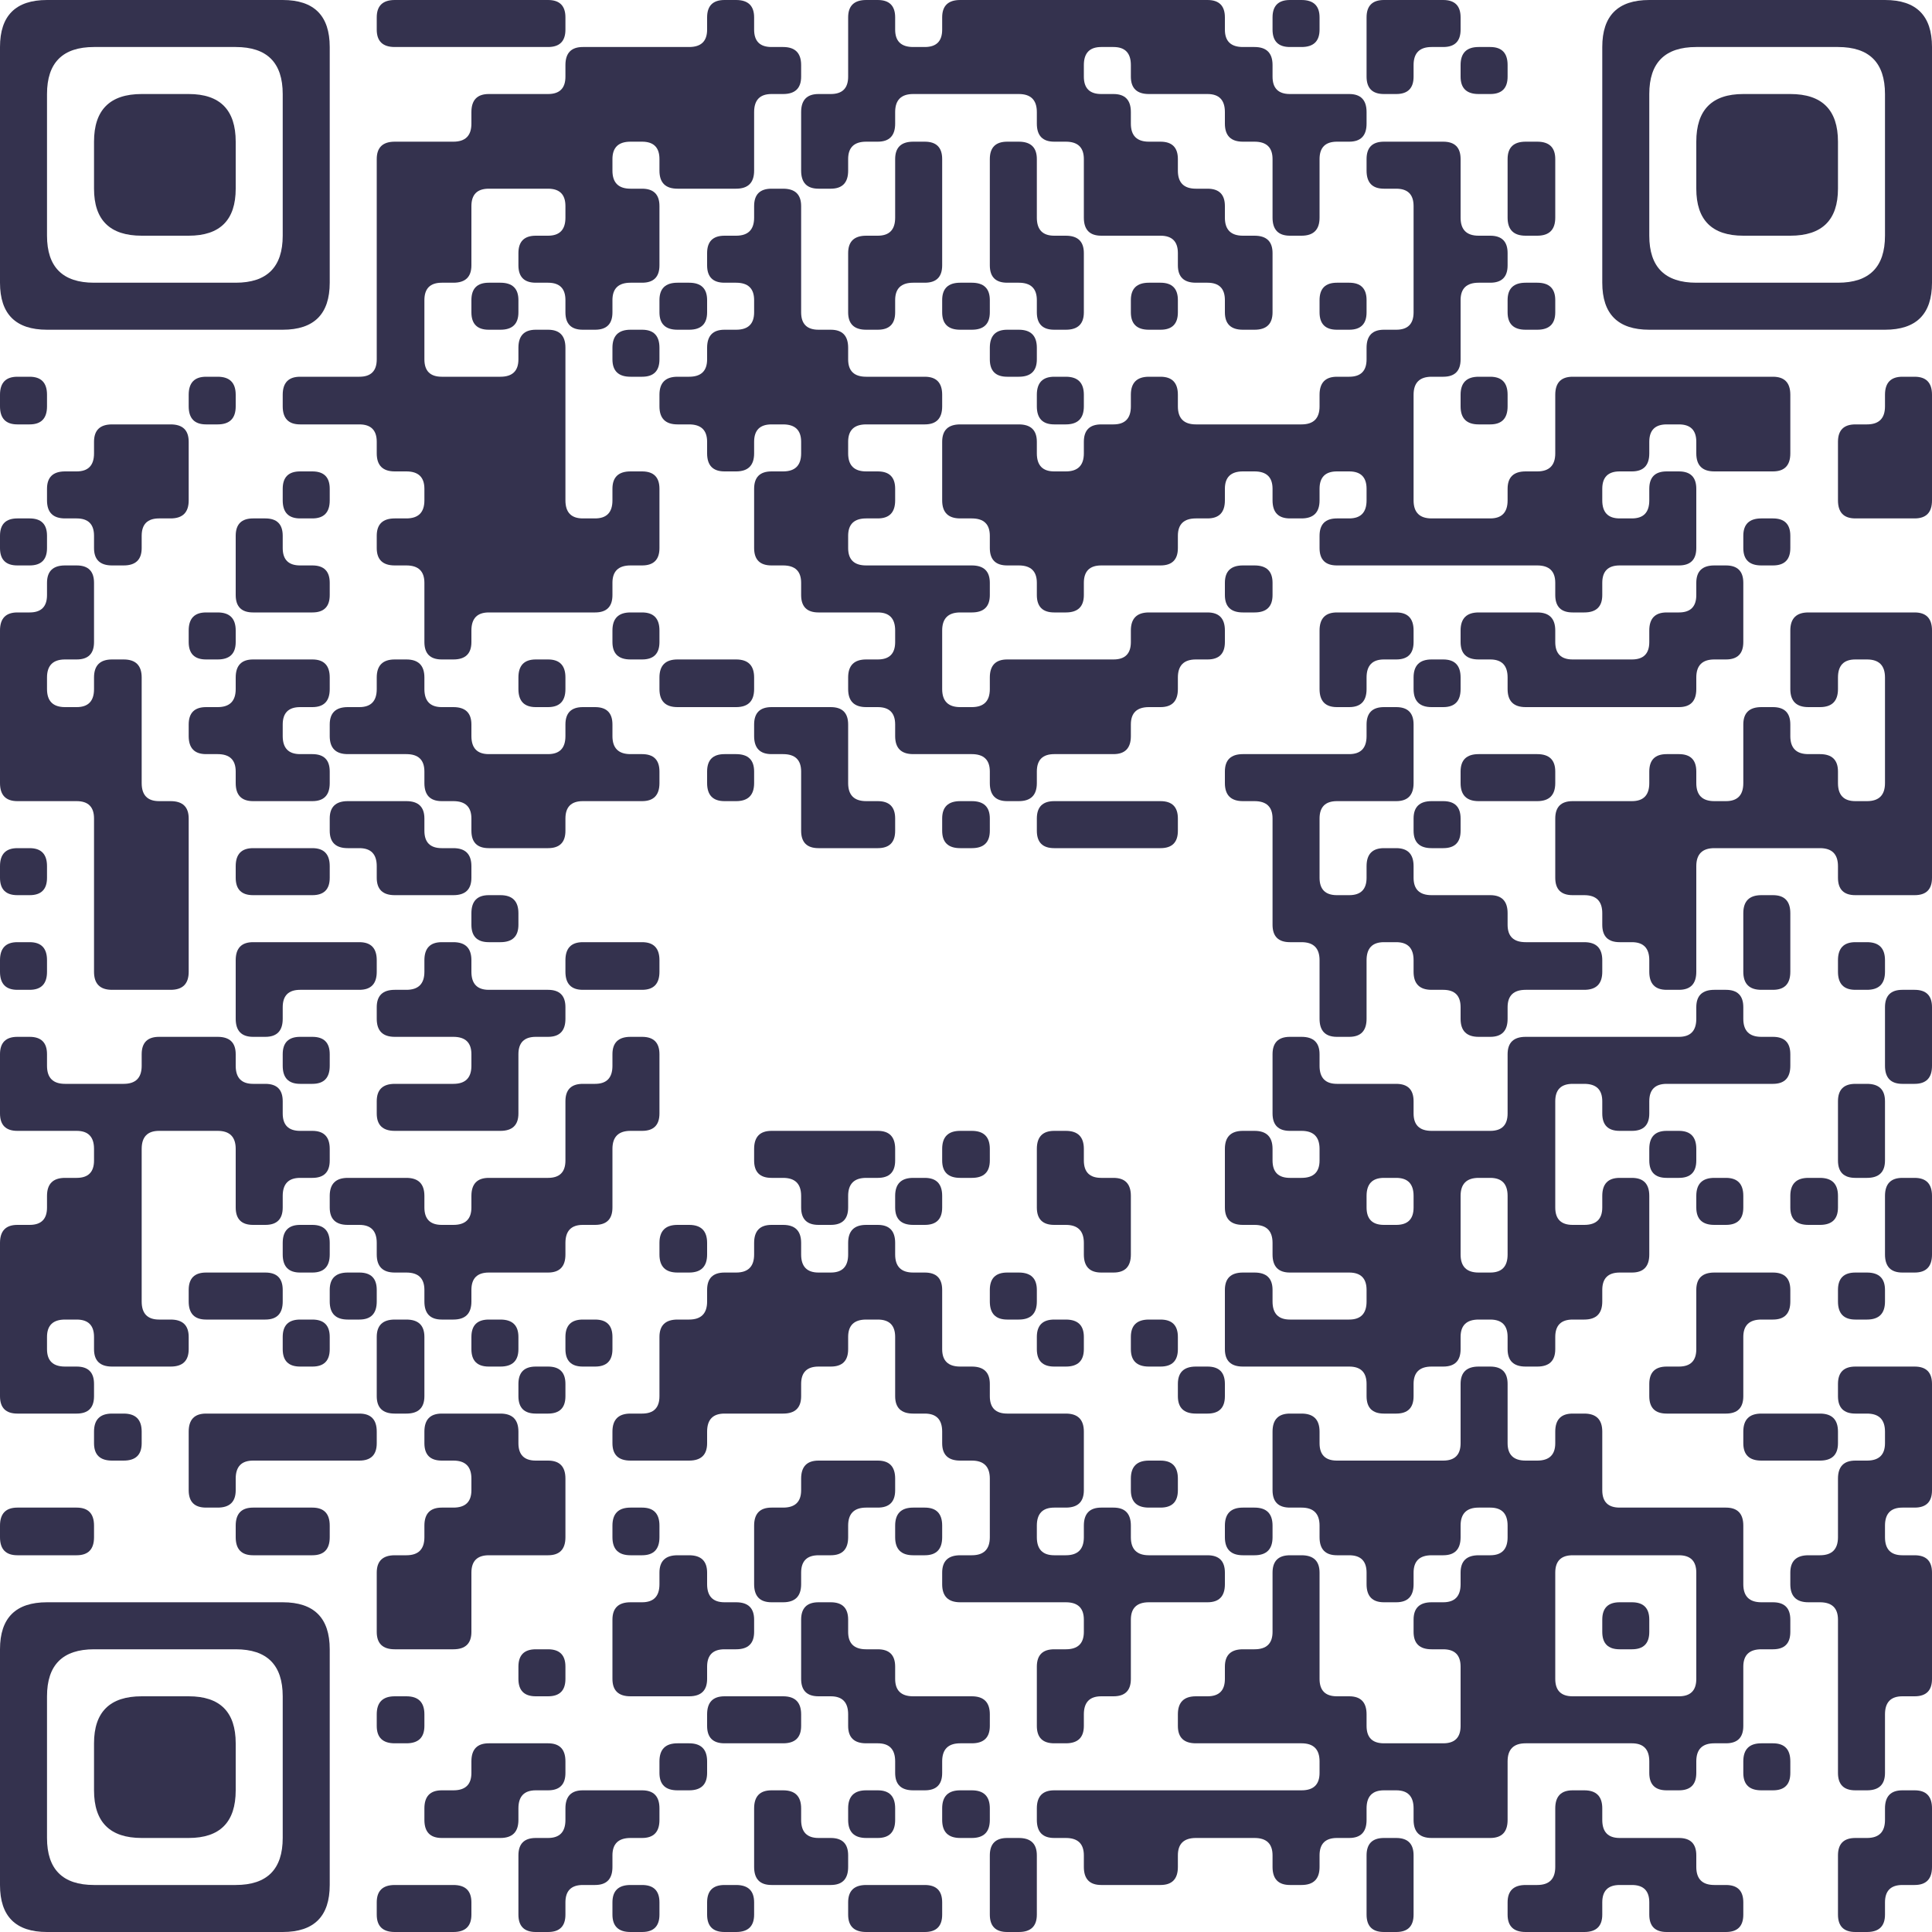
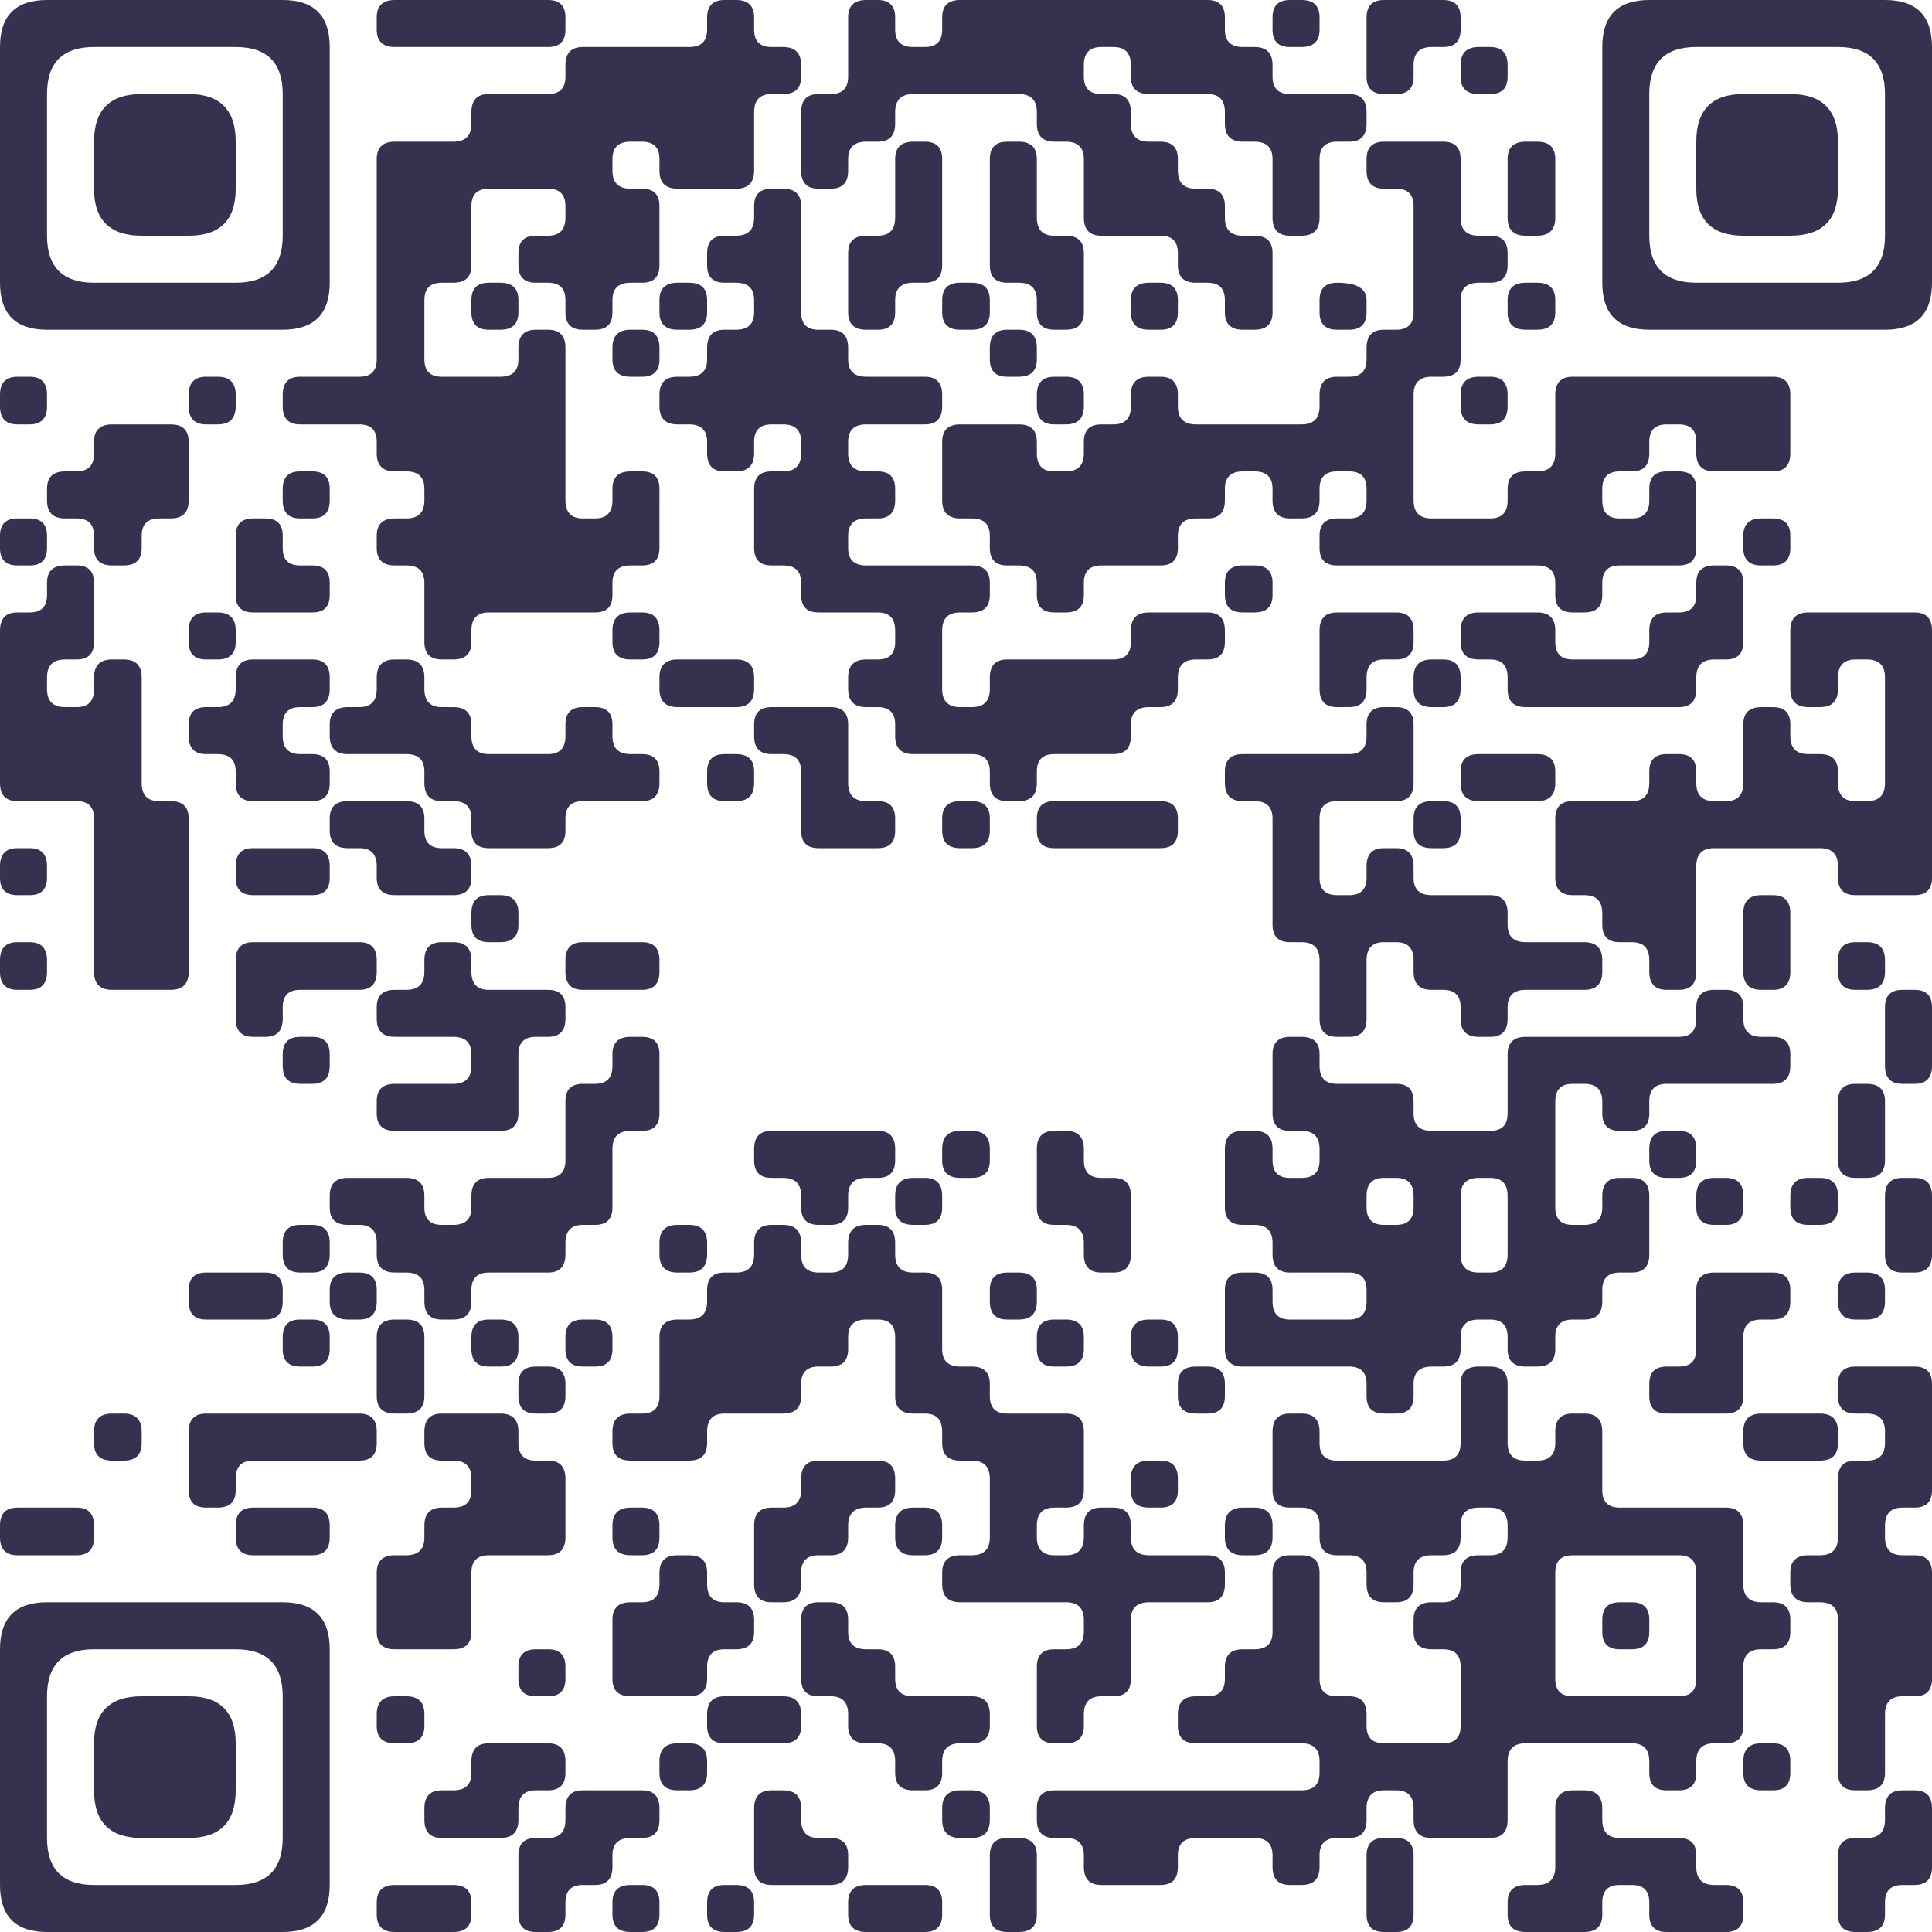
<svg xmlns="http://www.w3.org/2000/svg" viewBox="0 0 300 300" width="300" height="300" fill="#34324E">
  <path d="M7.3 0 L43.9 0 Q51.2 0 51.2 7.3L51.2 43.9 Q51.2 51.2 43.9 51.2L7.3 51.2 Q0 51.2 0 43.9L0 7.3 L0 7.3 Q0 0 7.3 0ZM7.3 14.6 L7.3 36.6 Q7.3 43.9 14.6 43.9L36.6 43.9 Q43.9 43.9 43.9 36.6L43.9 14.6 Q43.9 7.3 36.6 7.3L14.6 7.3 L14.6 7.3 Q7.3 7.3 7.3 14.6Z" />
  <path d="M61.3 0 L85.1 0 Q87.8 0 87.8 2.7L87.8 4.6 Q87.8 7.3 85.1 7.3L61.3 7.3 Q58.5 7.3 58.5 4.6L58.5 2.7 Q58.5 0 61.3 0Z" />
  <path d="M112.5 0 L114.3 0 Q117.1 0 117.1 2.7L117.1 4.6 Q117.1 7.3 119.8 7.3L121.6 7.3 Q124.4 7.3 124.4 10.1L124.4 11.9 Q124.4 14.6 121.6 14.6L119.8 14.6 Q117.1 14.6 117.1 17.4L117.1 26.5 Q117.1 29.3 114.3 29.3L105.2 29.3 Q102.4 29.3 102.4 26.5L102.4 24.7 Q102.4 22 99.7 22L97.9 22 Q95.1 22 95.1 24.7L95.1 26.5 Q95.1 29.3 97.9 29.3L99.7 29.3 Q102.4 29.3 102.4 32L102.4 41.2 Q102.4 43.9 99.7 43.9L97.9 43.9 Q95.1 43.9 95.1 46.6L95.1 48.5 Q95.1 51.2 92.4 51.2L90.5 51.2 Q87.8 51.2 87.8 48.5L87.8 46.6 Q87.8 43.9 85.1 43.9L83.2 43.9 Q80.5 43.9 80.5 41.2L80.5 39.3 Q80.5 36.6 83.2 36.6L85.1 36.6 Q87.8 36.6 87.8 33.8L87.8 32 Q87.8 29.3 85.1 29.3L75.9 29.3 Q73.2 29.3 73.2 32L73.2 41.2 Q73.2 43.9 70.4 43.9L68.6 43.9 Q65.9 43.9 65.9 46.6L65.9 55.8 Q65.9 58.5 68.6 58.5L77.7 58.5 Q80.5 58.5 80.5 55.8L80.5 54 Q80.5 51.2 83.2 51.2L85.1 51.2 Q87.8 51.2 87.8 54L87.8 77.7 Q87.8 80.5 90.5 80.5L92.4 80.5 Q95.1 80.5 95.1 77.7L95.1 75.9 Q95.1 73.2 97.9 73.2L99.7 73.2 Q102.4 73.2 102.4 75.9L102.4 85.1 Q102.4 87.8 99.7 87.8L97.9 87.8 Q95.1 87.8 95.1 90.5L95.1 92.4 Q95.1 95.1 92.4 95.1L75.9 95.1 Q73.2 95.1 73.2 97.9L73.2 99.7 Q73.2 102.4 70.4 102.4L68.6 102.4 Q65.9 102.4 65.9 99.7L65.9 90.5 Q65.9 87.8 63.1 87.8L61.3 87.8 Q58.5 87.8 58.5 85.1L58.5 83.2 Q58.5 80.5 61.3 80.5L63.1 80.5 Q65.9 80.5 65.9 77.7L65.9 75.9 Q65.9 73.2 63.1 73.2L61.3 73.2 Q58.5 73.2 58.5 70.4L58.5 68.6 Q58.5 65.9 55.8 65.9L46.6 65.9 Q43.9 65.9 43.9 63.1L43.9 61.3 Q43.9 58.5 46.6 58.5L55.8 58.5 Q58.5 58.5 58.5 55.8L58.5 24.7 Q58.5 22 61.3 22L70.4 22 Q73.2 22 73.2 19.2L73.2 17.4 Q73.2 14.6 75.9 14.6L85.1 14.6 Q87.8 14.6 87.8 11.9L87.8 10.1 Q87.8 7.3 90.5 7.3L107 7.3 Q109.8 7.3 109.8 4.6L109.8 2.7 Q109.8 0 112.5 0Z" />
  <path d="M134.5 0 L136.3 0 Q139 0 139 2.7L139 4.6 Q139 7.3 141.8 7.3L143.6 7.3 Q146.3 7.3 146.3 4.6L146.3 2.7 Q146.3 0 149.1 0L187.5 0 Q190.2 0 190.2 2.7L190.2 4.6 Q190.2 7.3 193 7.3L194.8 7.3 Q197.6 7.3 197.6 10.1L197.6 11.9 Q197.6 14.6 200.3 14.6L209.5 14.6 Q212.2 14.6 212.2 17.4L212.2 19.2 Q212.2 22 209.5 22L207.6 22 Q204.9 22 204.9 24.7L204.9 33.8 Q204.9 36.6 202.1 36.6L200.3 36.6 Q197.6 36.6 197.6 33.8L197.6 24.7 Q197.6 22 194.8 22L193 22 Q190.2 22 190.2 19.2L190.2 17.4 Q190.2 14.6 187.5 14.6L178.4 14.6 Q175.6 14.6 175.6 11.9L175.6 10.1 Q175.6 7.3 172.9 7.3L171 7.3 Q168.3 7.3 168.3 10.1L168.3 11.9 Q168.3 14.6 171 14.6L172.9 14.6 Q175.6 14.6 175.6 17.4L175.6 19.2 Q175.6 22 178.4 22L180.2 22 Q182.9 22 182.9 24.7L182.9 26.5 Q182.9 29.3 185.7 29.3L187.5 29.3 Q190.2 29.3 190.2 32L190.2 33.8 Q190.2 36.6 193 36.6L194.8 36.6 Q197.6 36.6 197.6 39.3L197.6 48.5 Q197.6 51.2 194.8 51.2L193 51.2 Q190.2 51.2 190.2 48.5L190.2 46.6 Q190.2 43.9 187.5 43.9L185.7 43.9 Q182.9 43.9 182.9 41.2L182.9 39.3 Q182.9 36.6 180.2 36.6L171 36.6 Q168.3 36.6 168.3 33.8L168.3 24.7 Q168.3 22 165.5 22L163.7 22 Q161 22 161 19.2L161 17.4 Q161 14.6 158.2 14.6L141.8 14.6 Q139 14.6 139 17.4L139 19.2 Q139 22 136.3 22L134.5 22 Q131.7 22 131.7 24.7L131.7 26.5 Q131.7 29.3 129 29.3L127.1 29.3 Q124.4 29.3 124.4 26.5L124.4 17.4 Q124.4 14.6 127.1 14.6L129 14.6 Q131.7 14.6 131.7 11.9L131.7 7.3 L131.7 2.7 Q131.7 0 134.5 0Z" />
  <path d="M200.3 0 L202.1 0 Q204.9 0 204.9 2.7L204.9 4.6 Q204.9 7.3 202.1 7.3L200.3 7.3 Q197.6 7.3 197.6 4.6L197.6 2.7 Q197.6 0 200.3 0Z" />
  <path d="M214.9 0 L224.1 0 Q226.8 0 226.8 2.7L226.8 4.6 Q226.8 7.3 224.1 7.3L222.3 7.3 Q219.5 7.3 219.5 10.1L219.5 11.9 Q219.5 14.6 216.8 14.6L214.9 14.6 Q212.2 14.6 212.2 11.9L212.2 7.3 L212.2 2.7 Q212.2 0 214.9 0Z" />
  <path d="M256.1 0 L292.7 0 Q300 0 300 7.3L300 43.9 Q300 51.2 292.7 51.2L256.1 51.2 Q248.8 51.2 248.8 43.9L248.8 7.3 L248.8 7.3 Q248.8 0 256.1 0ZM256.1 14.6 L256.1 36.6 Q256.1 43.9 263.4 43.9L285.4 43.9 Q292.7 43.9 292.7 36.6L292.7 14.6 Q292.7 7.3 285.4 7.3L263.4 7.3 L263.4 7.3 Q256.1 7.3 256.1 14.6Z" />
  <path d="M229.6 7.3 L231.4 7.3 Q234.1 7.3 234.1 10.1L234.1 11.9 Q234.1 14.6 231.4 14.6L229.6 14.6 Q226.8 14.6 226.8 11.9L226.8 10.1 Q226.8 7.3 229.6 7.3Z" />
  <path d="M22 14.6 L29.3 14.6 Q36.6 14.6 36.6 22L36.6 29.3 Q36.6 36.6 29.3 36.6L22 36.6 Q14.6 36.6 14.6 29.3L14.6 22 L14.6 22 Q14.6 14.6 22 14.6Z" />
  <path d="M270.7 14.6 L278 14.6 Q285.4 14.6 285.4 22L285.4 29.3 Q285.4 36.6 278 36.6L270.7 36.6 Q263.4 36.6 263.4 29.3L263.4 22 L263.4 22 Q263.4 14.6 270.7 14.6Z" />
  <path d="M141.8 22 L143.6 22 Q146.3 22 146.3 24.7L146.3 41.2 Q146.3 43.9 143.6 43.9L141.8 43.9 Q139 43.9 139 46.6L139 48.5 Q139 51.2 136.3 51.2L134.5 51.2 Q131.7 51.2 131.7 48.5L131.7 39.3 Q131.7 36.6 134.5 36.6L136.3 36.6 Q139 36.6 139 33.8L139 29.3 L139 24.7 Q139 22 141.8 22Z" />
  <path d="M156.4 22 L158.2 22 Q161 22 161 24.7L161 33.8 Q161 36.6 163.7 36.6L165.5 36.6 Q168.3 36.6 168.3 39.3L168.3 48.5 Q168.3 51.2 165.5 51.2L163.7 51.2 Q161 51.2 161 48.5L161 46.6 Q161 43.9 158.2 43.9L156.4 43.9 Q153.7 43.9 153.7 41.2L153.7 29.3 L153.7 24.7 Q153.7 22 156.4 22Z" />
  <path d="M214.9 22 L224.1 22 Q226.8 22 226.8 24.7L226.8 33.8 Q226.8 36.6 229.6 36.6L231.4 36.6 Q234.1 36.6 234.1 39.3L234.1 41.2 Q234.1 43.9 231.4 43.9L229.6 43.9 Q226.8 43.9 226.8 46.6L226.8 55.8 Q226.8 58.5 224.1 58.5L222.3 58.5 Q219.5 58.5 219.5 61.3L219.5 77.7 Q219.5 80.5 222.3 80.5L231.4 80.5 Q234.1 80.5 234.1 77.7L234.1 75.9 Q234.1 73.2 236.9 73.2L238.7 73.2 Q241.5 73.2 241.5 70.4L241.5 61.3 Q241.5 58.5 244.2 58.5L275.3 58.5 Q278 58.5 278 61.3L278 70.4 Q278 73.2 275.3 73.2L266.2 73.2 Q263.4 73.2 263.4 70.4L263.4 68.6 Q263.4 65.9 260.7 65.9L258.8 65.9 Q256.1 65.9 256.1 68.6L256.1 70.4 Q256.1 73.2 253.4 73.2L251.5 73.2 Q248.8 73.2 248.8 75.9L248.8 77.7 Q248.8 80.5 251.5 80.5L253.4 80.5 Q256.1 80.5 256.1 77.7L256.1 75.9 Q256.1 73.2 258.8 73.2L260.7 73.2 Q263.4 73.2 263.4 75.9L263.4 85.1 Q263.4 87.8 260.7 87.8L251.5 87.8 Q248.8 87.8 248.8 90.5L248.8 92.4 Q248.8 95.1 246 95.1L244.2 95.1 Q241.5 95.1 241.5 92.4L241.5 90.5 Q241.5 87.8 238.7 87.8L207.6 87.8 Q204.9 87.8 204.9 85.1L204.9 83.2 Q204.9 80.5 207.6 80.5L209.5 80.5 Q212.2 80.5 212.2 77.7L212.2 75.9 Q212.2 73.2 209.5 73.2L207.6 73.2 Q204.9 73.2 204.9 75.9L204.9 77.7 Q204.9 80.5 202.1 80.5L200.3 80.5 Q197.6 80.5 197.6 77.7L197.6 75.9 Q197.6 73.2 194.8 73.2L193 73.2 Q190.2 73.2 190.2 75.9L190.2 77.7 Q190.2 80.5 187.5 80.5L185.7 80.5 Q182.9 80.5 182.9 83.2L182.9 85.1 Q182.9 87.8 180.2 87.8L171 87.8 Q168.3 87.8 168.3 90.5L168.3 92.4 Q168.3 95.1 165.5 95.1L163.7 95.1 Q161 95.1 161 92.4L161 90.5 Q161 87.8 158.2 87.8L156.4 87.8 Q153.7 87.8 153.7 85.1L153.7 83.2 Q153.7 80.5 150.9 80.5L149.1 80.5 Q146.3 80.5 146.3 77.7L146.3 68.6 Q146.3 65.9 149.1 65.9L158.2 65.9 Q161 65.9 161 68.6L161 70.4 Q161 73.2 163.7 73.2L165.5 73.2 Q168.3 73.2 168.3 70.4L168.3 68.6 Q168.3 65.9 171 65.9L172.9 65.9 Q175.6 65.9 175.6 63.1L175.6 61.3 Q175.6 58.5 178.4 58.5L180.2 58.5 Q182.9 58.5 182.9 61.3L182.9 63.1 Q182.9 65.9 185.7 65.9L202.1 65.9 Q204.9 65.9 204.9 63.1L204.9 61.3 Q204.9 58.5 207.6 58.5L209.5 58.5 Q212.2 58.5 212.2 55.8L212.2 54 Q212.2 51.2 214.9 51.2L216.8 51.2 Q219.5 51.2 219.5 48.5L219.5 32 Q219.5 29.3 216.8 29.3L214.9 29.3 Q212.2 29.3 212.2 26.5L212.2 24.7 Q212.2 22 214.9 22Z" />
  <path d="M236.9 22 L238.7 22 Q241.5 22 241.5 24.7L241.5 33.8 Q241.5 36.6 238.7 36.6L236.9 36.6 Q234.1 36.6 234.1 33.8L234.1 29.3 L234.1 24.7 Q234.1 22 236.9 22Z" />
  <path d="M119.8 29.3 L121.6 29.3 Q124.4 29.3 124.4 32L124.4 48.5 Q124.4 51.2 127.1 51.2L129 51.2 Q131.7 51.2 131.7 54L131.7 55.8 Q131.7 58.5 134.5 58.5L143.6 58.5 Q146.3 58.5 146.3 61.3L146.3 63.1 Q146.3 65.9 143.6 65.9L134.5 65.9 Q131.7 65.9 131.7 68.6L131.7 70.4 Q131.7 73.2 134.5 73.2L136.3 73.2 Q139 73.2 139 75.9L139 77.7 Q139 80.5 136.3 80.5L134.5 80.5 Q131.7 80.5 131.7 83.2L131.7 85.1 Q131.7 87.8 134.5 87.8L150.9 87.8 Q153.7 87.8 153.7 90.5L153.7 92.4 Q153.7 95.1 150.9 95.1L149.1 95.1 Q146.3 95.1 146.3 97.9L146.3 107 Q146.3 109.8 149.1 109.8L150.9 109.8 Q153.7 109.8 153.7 107L153.7 105.2 Q153.7 102.4 156.4 102.4L172.9 102.4 Q175.6 102.4 175.6 99.7L175.6 97.9 Q175.6 95.1 178.4 95.1L187.5 95.1 Q190.2 95.1 190.2 97.9L190.2 99.7 Q190.2 102.4 187.5 102.4L185.7 102.4 Q182.9 102.4 182.9 105.2L182.9 107 Q182.9 109.8 180.2 109.8L178.4 109.8 Q175.6 109.8 175.6 112.5L175.6 114.3 Q175.6 117.1 172.9 117.1L163.7 117.1 Q161 117.1 161 119.8L161 121.6 Q161 124.4 158.2 124.4L156.4 124.4 Q153.7 124.4 153.7 121.6L153.7 119.8 Q153.7 117.1 150.9 117.1L141.8 117.1 Q139 117.1 139 114.3L139 112.5 Q139 109.8 136.3 109.8L134.5 109.8 Q131.7 109.8 131.7 107L131.7 105.2 Q131.7 102.4 134.5 102.4L136.3 102.4 Q139 102.4 139 99.7L139 97.9 Q139 95.1 136.3 95.1L127.1 95.1 Q124.4 95.1 124.4 92.4L124.4 90.5 Q124.4 87.8 121.6 87.8L119.8 87.8 Q117.1 87.8 117.1 85.1L117.1 75.9 Q117.1 73.2 119.8 73.2L121.6 73.2 Q124.4 73.2 124.4 70.4L124.4 68.6 Q124.4 65.9 121.6 65.9L119.8 65.9 Q117.1 65.9 117.1 68.6L117.1 70.4 Q117.1 73.2 114.3 73.2L112.5 73.2 Q109.8 73.2 109.8 70.4L109.8 68.6 Q109.8 65.9 107 65.9L105.2 65.9 Q102.4 65.9 102.4 63.1L102.4 61.3 Q102.4 58.5 105.2 58.5L107 58.5 Q109.8 58.5 109.8 55.8L109.8 54 Q109.8 51.2 112.5 51.2L114.3 51.2 Q117.1 51.2 117.1 48.5L117.1 46.6 Q117.1 43.9 114.3 43.9L112.5 43.9 Q109.8 43.9 109.8 41.2L109.8 39.3 Q109.8 36.6 112.5 36.6L114.3 36.6 Q117.1 36.6 117.1 33.8L117.1 32 Q117.1 29.3 119.8 29.3Z" />
  <path d="M75.9 43.9 L77.7 43.9 Q80.5 43.9 80.5 46.6L80.5 48.5 Q80.5 51.2 77.7 51.2L75.9 51.2 Q73.2 51.2 73.2 48.5L73.2 46.6 Q73.2 43.9 75.9 43.9Z" />
  <path d="M105.2 43.9 L107 43.9 Q109.8 43.9 109.8 46.6L109.8 48.5 Q109.8 51.2 107 51.2L105.2 51.2 Q102.4 51.2 102.4 48.5L102.4 46.6 Q102.4 43.9 105.2 43.9Z" />
  <path d="M149.1 43.9 L150.9 43.9 Q153.7 43.9 153.7 46.6L153.7 48.5 Q153.7 51.2 150.9 51.2L149.1 51.2 Q146.3 51.2 146.3 48.5L146.3 46.6 Q146.3 43.9 149.1 43.9Z" />
  <path d="M178.4 43.9 L180.2 43.9 Q182.9 43.9 182.9 46.6L182.9 48.5 Q182.9 51.2 180.2 51.2L178.4 51.2 Q175.6 51.2 175.6 48.5L175.6 46.6 Q175.6 43.9 178.4 43.9Z" />
-   <path d="M207.6 43.9 L209.5 43.9 Q212.2 43.9 212.2 46.6L212.2 48.5 Q212.2 51.2 209.5 51.2L207.6 51.2 Q204.9 51.2 204.9 48.5L204.9 46.6 Q204.9 43.9 207.6 43.9Z" />
+   <path d="M207.6 43.9 Q212.2 43.9 212.2 46.6L212.2 48.5 Q212.2 51.2 209.5 51.2L207.6 51.2 Q204.9 51.2 204.9 48.5L204.9 46.6 Q204.9 43.9 207.6 43.9Z" />
  <path d="M236.9 43.9 L238.7 43.9 Q241.5 43.9 241.5 46.6L241.5 48.5 Q241.5 51.2 238.7 51.2L236.9 51.2 Q234.1 51.2 234.1 48.5L234.1 46.6 Q234.1 43.9 236.9 43.9Z" />
  <path d="M97.9 51.2 L99.7 51.2 Q102.4 51.2 102.4 54L102.4 55.8 Q102.4 58.5 99.7 58.5L97.9 58.5 Q95.1 58.5 95.1 55.8L95.1 54 Q95.1 51.2 97.9 51.2Z" />
  <path d="M156.4 51.2 L158.2 51.2 Q161 51.2 161 54L161 55.8 Q161 58.5 158.2 58.5L156.4 58.5 Q153.7 58.5 153.7 55.8L153.7 54 Q153.7 51.2 156.4 51.2Z" />
  <path d="M2.7 58.5 L4.6 58.5 Q7.3 58.5 7.3 61.3L7.3 63.1 Q7.3 65.9 4.6 65.9L2.7 65.9 Q0 65.9 0 63.1L0 61.3 Q0 58.5 2.7 58.5Z" />
  <path d="M32 58.5 L33.8 58.5 Q36.6 58.5 36.6 61.3L36.6 63.1 Q36.6 65.9 33.8 65.9L32 65.9 Q29.3 65.9 29.3 63.1L29.3 61.3 Q29.3 58.5 32 58.5Z" />
  <path d="M163.7 58.5 L165.5 58.5 Q168.3 58.5 168.3 61.3L168.3 63.1 Q168.3 65.9 165.5 65.9L163.7 65.9 Q161 65.9 161 63.1L161 61.3 Q161 58.5 163.7 58.5Z" />
  <path d="M229.6 58.5 L231.4 58.5 Q234.1 58.5 234.1 61.3L234.1 63.1 Q234.1 65.9 231.4 65.9L229.6 65.9 Q226.8 65.9 226.8 63.1L226.8 61.3 Q226.8 58.5 229.6 58.5Z" />
-   <path d="M295.4 58.5 L297.3 58.5 Q300 58.5 300 61.3L300 77.7 Q300 80.5 297.3 80.5L288.1 80.5 Q285.4 80.5 285.4 77.7L285.4 68.6 Q285.4 65.9 288.1 65.9L289.9 65.9 Q292.7 65.9 292.7 63.1L292.7 61.3 Q292.7 58.5 295.4 58.5Z" />
  <path d="M17.4 65.9 L26.5 65.9 Q29.3 65.9 29.3 68.6L29.3 77.7 Q29.3 80.5 26.5 80.5L24.7 80.5 Q22 80.5 22 83.2L22 85.1 Q22 87.8 19.2 87.8L17.4 87.8 Q14.6 87.8 14.6 85.1L14.6 83.2 Q14.6 80.5 11.9 80.5L10.1 80.5 Q7.3 80.5 7.3 77.7L7.3 75.9 Q7.3 73.2 10.1 73.2L11.9 73.2 Q14.6 73.2 14.6 70.4L14.6 68.6 Q14.6 65.9 17.4 65.9Z" />
  <path d="M46.6 73.2 L48.5 73.2 Q51.2 73.2 51.2 75.9L51.2 77.7 Q51.2 80.5 48.5 80.5L46.6 80.5 Q43.9 80.5 43.9 77.7L43.9 75.9 Q43.9 73.2 46.6 73.2Z" />
  <path d="M2.7 80.5 L4.6 80.5 Q7.3 80.5 7.3 83.2L7.3 85.1 Q7.3 87.8 4.6 87.8L2.7 87.8 Q0 87.8 0 85.1L0 83.2 Q0 80.5 2.7 80.5Z" />
  <path d="M39.3 80.5 L41.2 80.5 Q43.9 80.5 43.9 83.2L43.9 85.1 Q43.9 87.8 46.6 87.8L48.5 87.8 Q51.2 87.8 51.2 90.5L51.2 92.4 Q51.2 95.1 48.5 95.1L39.3 95.1 Q36.6 95.1 36.6 92.4L36.6 87.8 L36.6 83.2 Q36.6 80.5 39.3 80.5Z" />
  <path d="M273.5 80.5 L275.3 80.5 Q278 80.5 278 83.2L278 85.1 Q278 87.8 275.3 87.8L273.5 87.8 Q270.7 87.8 270.7 85.1L270.7 83.2 Q270.7 80.5 273.5 80.5Z" />
  <path d="M10.1 87.8 L11.9 87.8 Q14.6 87.8 14.6 90.5L14.6 99.7 Q14.6 102.4 11.9 102.4L10.1 102.4 Q7.3 102.4 7.3 105.2L7.3 107 Q7.3 109.8 10.1 109.8L11.9 109.8 Q14.6 109.8 14.6 107L14.6 105.2 Q14.6 102.4 17.4 102.4L19.2 102.4 Q22 102.4 22 105.2L22 121.6 Q22 124.4 24.7 124.4L26.5 124.4 Q29.3 124.4 29.3 127.1L29.3 150.9 Q29.3 153.7 26.5 153.7L17.4 153.7 Q14.6 153.7 14.6 150.9L14.6 127.1 Q14.6 124.4 11.9 124.4L2.7 124.4 Q0 124.4 0 121.6L0 97.9 Q0 95.1 2.7 95.1L4.6 95.1 Q7.3 95.1 7.3 92.4L7.3 90.5 Q7.3 87.8 10.1 87.8Z" />
  <path d="M193 87.8 L194.8 87.8 Q197.6 87.8 197.6 90.5L197.6 92.4 Q197.6 95.1 194.8 95.1L193 95.1 Q190.2 95.1 190.2 92.4L190.2 90.5 Q190.2 87.8 193 87.8Z" />
  <path d="M266.2 87.8 L268 87.8 Q270.7 87.8 270.7 90.5L270.7 99.7 Q270.7 102.4 268 102.4L266.2 102.4 Q263.4 102.4 263.4 105.2L263.4 107 Q263.4 109.8 260.7 109.8L236.9 109.8 Q234.1 109.8 234.1 107L234.1 105.2 Q234.1 102.4 231.4 102.4L229.6 102.4 Q226.8 102.4 226.8 99.7L226.8 97.9 Q226.8 95.1 229.6 95.1L238.7 95.1 Q241.5 95.1 241.5 97.9L241.5 99.7 Q241.5 102.4 244.2 102.4L253.4 102.4 Q256.1 102.4 256.1 99.7L256.1 97.9 Q256.1 95.1 258.8 95.1L260.7 95.1 Q263.4 95.1 263.4 92.4L263.4 90.5 Q263.4 87.8 266.2 87.8Z" />
  <path d="M32 95.1 L33.8 95.1 Q36.6 95.1 36.6 97.9L36.6 99.7 Q36.6 102.4 33.8 102.4L32 102.4 Q29.3 102.4 29.3 99.7L29.3 97.9 Q29.3 95.1 32 95.1Z" />
  <path d="M97.9 95.1 L99.7 95.1 Q102.4 95.1 102.4 97.9L102.4 99.7 Q102.4 102.4 99.7 102.4L97.9 102.4 Q95.1 102.4 95.1 99.7L95.1 97.9 Q95.1 95.1 97.9 95.1Z" />
  <path d="M207.6 95.1 L216.8 95.1 Q219.5 95.1 219.5 97.9L219.5 99.7 Q219.5 102.4 216.8 102.4L214.9 102.4 Q212.2 102.4 212.2 105.2L212.2 107 Q212.2 109.8 209.5 109.8L207.6 109.8 Q204.9 109.8 204.9 107L204.9 102.4 L204.9 97.9 Q204.9 95.1 207.6 95.1Z" />
  <path d="M280.8 95.1 L297.3 95.1 Q300 95.1 300 97.9L300 136.3 Q300 139 297.3 139L288.1 139 Q285.4 139 285.4 136.3L285.4 134.5 Q285.4 131.7 282.6 131.7L266.2 131.7 Q263.4 131.7 263.4 134.5L263.4 150.9 Q263.4 153.7 260.7 153.7L258.8 153.7 Q256.1 153.7 256.1 150.9L256.1 149.1 Q256.1 146.3 253.4 146.3L251.5 146.3 Q248.8 146.3 248.8 143.6L248.8 141.8 Q248.8 139 246 139L244.2 139 Q241.5 139 241.5 136.3L241.5 127.1 Q241.5 124.4 244.2 124.4L253.4 124.4 Q256.1 124.4 256.1 121.6L256.1 119.8 Q256.1 117.1 258.8 117.1L260.7 117.1 Q263.4 117.1 263.4 119.8L263.4 121.6 Q263.4 124.4 266.2 124.4L268 124.4 Q270.7 124.4 270.7 121.6L270.7 112.5 Q270.7 109.8 273.5 109.8L275.3 109.8 Q278 109.8 278 112.5L278 114.3 Q278 117.1 280.8 117.1L282.6 117.1 Q285.4 117.1 285.4 119.8L285.4 121.6 Q285.4 124.4 288.1 124.4L289.9 124.4 Q292.7 124.4 292.7 121.6L292.7 105.2 Q292.7 102.4 289.9 102.4L288.1 102.4 Q285.4 102.4 285.4 105.2L285.4 107 Q285.4 109.8 282.6 109.8L280.8 109.8 Q278 109.8 278 107L278 102.4 L278 97.9 Q278 95.1 280.8 95.1Z" />
  <path d="M39.3 102.4 L48.5 102.4 Q51.2 102.4 51.2 105.2L51.2 107 Q51.2 109.8 48.5 109.8L46.6 109.8 Q43.9 109.8 43.9 112.5L43.9 114.3 Q43.9 117.1 46.6 117.1L48.5 117.1 Q51.2 117.1 51.2 119.8L51.2 121.6 Q51.2 124.4 48.5 124.4L39.3 124.4 Q36.6 124.4 36.6 121.6L36.6 119.8 Q36.6 117.1 33.8 117.1L32 117.1 Q29.3 117.1 29.3 114.3L29.3 112.5 Q29.3 109.8 32 109.8L33.8 109.8 Q36.6 109.8 36.6 107L36.6 105.2 Q36.6 102.4 39.3 102.4Z" />
  <path d="M61.3 102.4 L63.1 102.4 Q65.9 102.4 65.9 105.2L65.9 107 Q65.9 109.8 68.6 109.8L70.4 109.8 Q73.2 109.8 73.2 112.5L73.2 114.3 Q73.2 117.1 75.9 117.1L85.1 117.1 Q87.8 117.1 87.8 114.3L87.8 112.5 Q87.8 109.8 90.5 109.8L92.4 109.8 Q95.1 109.8 95.1 112.5L95.1 114.3 Q95.1 117.1 97.9 117.1L99.7 117.1 Q102.4 117.1 102.4 119.8L102.4 121.6 Q102.4 124.4 99.7 124.4L90.5 124.4 Q87.8 124.4 87.8 127.1L87.8 129 Q87.8 131.7 85.1 131.7L75.9 131.7 Q73.2 131.7 73.2 129L73.2 127.1 Q73.2 124.4 70.4 124.4L68.6 124.4 Q65.9 124.4 65.9 121.6L65.9 119.8 Q65.9 117.1 63.1 117.1L54 117.1 Q51.2 117.1 51.2 114.3L51.2 112.5 Q51.2 109.8 54 109.8L55.8 109.8 Q58.5 109.8 58.5 107L58.5 105.2 Q58.5 102.4 61.3 102.4Z" />
-   <path d="M83.2 102.4 L85.1 102.4 Q87.8 102.4 87.8 105.2L87.8 107 Q87.8 109.8 85.1 109.8L83.2 109.8 Q80.5 109.8 80.5 107L80.5 105.2 Q80.5 102.4 83.2 102.4Z" />
  <path d="M105.2 102.4 L114.3 102.4 Q117.1 102.4 117.1 105.2L117.1 107 Q117.1 109.8 114.3 109.8L105.2 109.8 Q102.4 109.8 102.4 107L102.4 105.2 Q102.4 102.4 105.2 102.4Z" />
  <path d="M222.3 102.4 L224.1 102.4 Q226.8 102.4 226.8 105.2L226.8 107 Q226.8 109.8 224.1 109.8L222.3 109.8 Q219.5 109.8 219.5 107L219.5 105.2 Q219.5 102.4 222.3 102.4Z" />
  <path d="M119.8 109.8 L129 109.8 Q131.7 109.8 131.7 112.5L131.7 121.6 Q131.7 124.4 134.5 124.4L136.3 124.4 Q139 124.4 139 127.1L139 129 Q139 131.7 136.3 131.7L127.1 131.7 Q124.4 131.7 124.4 129L124.4 119.8 Q124.4 117.1 121.6 117.1L119.8 117.1 Q117.1 117.1 117.1 114.3L117.1 112.5 Q117.1 109.8 119.8 109.8Z" />
  <path d="M214.9 109.8 L216.8 109.8 Q219.5 109.8 219.5 112.5L219.5 121.6 Q219.5 124.4 216.8 124.4L207.6 124.4 Q204.9 124.4 204.9 127.1L204.9 136.3 Q204.9 139 207.6 139L209.5 139 Q212.2 139 212.2 136.3L212.2 134.5 Q212.2 131.7 214.9 131.7L216.8 131.7 Q219.5 131.7 219.5 134.5L219.5 136.3 Q219.5 139 222.3 139L231.4 139 Q234.1 139 234.1 141.8L234.1 143.6 Q234.1 146.3 236.9 146.3L246 146.3 Q248.8 146.3 248.8 149.1L248.8 150.9 Q248.8 153.7 246 153.7L236.9 153.7 Q234.1 153.7 234.1 156.4L234.1 158.2 Q234.1 161 231.4 161L229.6 161 Q226.8 161 226.8 158.2L226.8 156.4 Q226.8 153.7 224.1 153.7L222.3 153.7 Q219.5 153.7 219.5 150.9L219.5 149.1 Q219.5 146.3 216.8 146.3L214.9 146.3 Q212.2 146.3 212.2 149.1L212.2 158.2 Q212.2 161 209.5 161L207.6 161 Q204.9 161 204.9 158.2L204.9 149.1 Q204.9 146.3 202.1 146.3L200.3 146.3 Q197.6 146.3 197.6 143.6L197.6 127.1 Q197.6 124.4 194.8 124.4L193 124.4 Q190.2 124.4 190.2 121.6L190.2 119.8 Q190.2 117.1 193 117.1L209.5 117.1 Q212.2 117.1 212.2 114.3L212.2 112.5 Q212.2 109.8 214.9 109.8Z" />
  <path d="M112.5 117.1 L114.3 117.1 Q117.1 117.1 117.1 119.8L117.1 121.6 Q117.1 124.4 114.3 124.4L112.5 124.4 Q109.8 124.4 109.8 121.6L109.8 119.8 Q109.8 117.1 112.5 117.1Z" />
  <path d="M229.6 117.1 L238.7 117.1 Q241.5 117.1 241.5 119.8L241.5 121.6 Q241.5 124.4 238.7 124.4L229.6 124.4 Q226.8 124.4 226.8 121.6L226.8 119.8 Q226.8 117.1 229.6 117.1Z" />
  <path d="M54 124.4 L63.1 124.4 Q65.9 124.4 65.9 127.1L65.9 129 Q65.9 131.7 68.6 131.7L70.4 131.7 Q73.2 131.7 73.2 134.5L73.2 136.3 Q73.2 139 70.4 139L61.3 139 Q58.5 139 58.5 136.3L58.5 134.5 Q58.5 131.7 55.8 131.7L54 131.7 Q51.2 131.7 51.2 129L51.2 127.1 Q51.2 124.4 54 124.4Z" />
  <path d="M149.1 124.4 L150.9 124.4 Q153.7 124.4 153.7 127.1L153.7 129 Q153.7 131.7 150.9 131.7L149.1 131.7 Q146.3 131.7 146.3 129L146.3 127.1 Q146.3 124.4 149.1 124.4Z" />
  <path d="M163.7 124.4 L180.2 124.4 Q182.9 124.4 182.9 127.1L182.9 129 Q182.9 131.7 180.2 131.7L163.7 131.7 Q161 131.7 161 129L161 127.1 Q161 124.4 163.7 124.4Z" />
  <path d="M222.3 124.4 L224.1 124.4 Q226.8 124.4 226.8 127.1L226.8 129 Q226.8 131.7 224.1 131.7L222.3 131.7 Q219.5 131.7 219.5 129L219.5 127.1 Q219.5 124.4 222.3 124.4Z" />
  <path d="M2.7 131.7 L4.6 131.7 Q7.3 131.7 7.3 134.5L7.3 136.3 Q7.3 139 4.6 139L2.7 139 Q0 139 0 136.3L0 134.5 Q0 131.7 2.7 131.7Z" />
  <path d="M39.3 131.7 L48.5 131.7 Q51.2 131.7 51.2 134.5L51.2 136.3 Q51.2 139 48.5 139L39.3 139 Q36.6 139 36.6 136.3L36.6 134.5 Q36.6 131.7 39.3 131.7Z" />
  <path d="M75.9 139 L77.7 139 Q80.5 139 80.5 141.8L80.5 143.6 Q80.5 146.3 77.7 146.3L75.9 146.3 Q73.2 146.3 73.2 143.6L73.2 141.8 Q73.2 139 75.9 139Z" />
  <path d="M273.5 139 L275.3 139 Q278 139 278 141.8L278 150.9 Q278 153.7 275.3 153.7L273.5 153.7 Q270.7 153.7 270.7 150.9L270.7 146.3 L270.7 141.8 Q270.7 139 273.5 139Z" />
  <path d="M2.7 146.3 L4.6 146.3 Q7.3 146.3 7.3 149.1L7.3 150.9 Q7.3 153.7 4.6 153.7L2.7 153.7 Q0 153.7 0 150.9L0 149.1 Q0 146.3 2.7 146.3Z" />
  <path d="M39.3 146.3 L55.8 146.3 Q58.5 146.3 58.5 149.1L58.5 150.9 Q58.5 153.7 55.8 153.7L46.6 153.7 Q43.9 153.7 43.9 156.4L43.9 158.2 Q43.9 161 41.2 161L39.3 161 Q36.6 161 36.6 158.2L36.6 153.7 L36.6 149.1 Q36.6 146.3 39.3 146.3Z" />
  <path d="M68.6 146.3 L70.4 146.3 Q73.2 146.3 73.2 149.1L73.2 150.9 Q73.2 153.7 75.9 153.7L85.1 153.7 Q87.8 153.7 87.8 156.4L87.8 158.2 Q87.8 161 85.1 161L83.2 161 Q80.5 161 80.5 163.7L80.5 172.9 Q80.5 175.6 77.7 175.6L61.3 175.6 Q58.5 175.6 58.5 172.9L58.5 171 Q58.5 168.3 61.3 168.3L70.4 168.3 Q73.2 168.3 73.2 165.5L73.2 163.7 Q73.2 161 70.4 161L61.3 161 Q58.5 161 58.5 158.2L58.5 156.4 Q58.5 153.7 61.3 153.7L63.1 153.7 Q65.9 153.7 65.9 150.9L65.9 149.1 Q65.9 146.3 68.6 146.3Z" />
  <path d="M90.5 146.3 L99.7 146.3 Q102.4 146.3 102.4 149.1L102.4 150.9 Q102.4 153.7 99.7 153.7L90.5 153.7 Q87.8 153.7 87.8 150.9L87.8 149.1 Q87.8 146.3 90.5 146.3Z" />
  <path d="M288.1 146.3 L289.9 146.3 Q292.7 146.3 292.7 149.1L292.7 150.9 Q292.7 153.7 289.9 153.7L288.1 153.7 Q285.4 153.7 285.4 150.9L285.4 149.1 Q285.4 146.3 288.1 146.3Z" />
  <path d="M266.2 153.7 L268 153.7 Q270.7 153.7 270.7 156.4L270.7 158.2 Q270.7 161 273.5 161L275.3 161 Q278 161 278 163.7L278 165.5 Q278 168.3 275.3 168.3L258.8 168.3 Q256.1 168.3 256.1 171L256.1 172.9 Q256.1 175.6 253.4 175.6L251.5 175.6 Q248.8 175.6 248.8 172.9L248.8 171 Q248.8 168.3 246 168.3L244.2 168.3 Q241.5 168.3 241.5 171L241.5 187.5 Q241.5 190.2 244.2 190.2L246 190.2 Q248.8 190.2 248.8 187.5L248.8 185.7 Q248.8 182.9 251.5 182.9L253.4 182.9 Q256.1 182.9 256.1 185.7L256.1 194.8 Q256.1 197.6 253.4 197.6L251.5 197.6 Q248.8 197.6 248.8 200.3L248.8 202.1 Q248.8 204.9 246 204.9L244.2 204.9 Q241.5 204.9 241.5 207.6L241.5 209.5 Q241.5 212.2 238.7 212.2L236.9 212.2 Q234.1 212.2 234.1 209.5L234.1 207.6 Q234.1 204.9 231.4 204.9L229.6 204.9 Q226.8 204.9 226.8 207.6L226.8 209.5 Q226.8 212.2 224.1 212.2L222.3 212.2 Q219.5 212.2 219.5 214.9L219.5 216.8 Q219.5 219.5 216.8 219.5L214.9 219.5 Q212.2 219.5 212.2 216.8L212.2 214.9 Q212.2 212.2 209.5 212.2L193 212.2 Q190.2 212.2 190.2 209.5L190.2 200.3 Q190.2 197.6 193 197.6L194.8 197.6 Q197.6 197.6 197.6 200.3L197.6 202.1 Q197.6 204.9 200.3 204.9L209.5 204.9 Q212.2 204.9 212.2 202.1L212.2 200.3 Q212.2 197.6 209.5 197.6L200.3 197.6 Q197.6 197.6 197.6 194.8L197.6 193 Q197.6 190.2 194.8 190.2L193 190.2 Q190.2 190.2 190.2 187.5L190.2 178.4 Q190.2 175.6 193 175.6L194.8 175.6 Q197.6 175.6 197.6 178.4L197.6 180.2 Q197.6 182.9 200.3 182.9L202.1 182.9 Q204.9 182.9 204.9 180.2L204.9 178.4 Q204.9 175.6 202.1 175.6L200.3 175.6 Q197.6 175.6 197.6 172.9L197.6 163.7 Q197.6 161 200.3 161L202.1 161 Q204.9 161 204.9 163.7L204.9 165.5 Q204.9 168.3 207.6 168.3L216.8 168.3 Q219.5 168.3 219.5 171L219.5 172.9 Q219.5 175.6 222.3 175.6L231.4 175.6 Q234.1 175.6 234.1 172.9L234.1 163.7 Q234.1 161 236.9 161L260.7 161 Q263.4 161 263.4 158.2L263.4 156.4 Q263.4 153.7 266.2 153.7ZM212.2 185.7 L212.2 187.5 Q212.2 190.2 214.9 190.2L216.8 190.2 Q219.5 190.2 219.5 187.5L219.5 185.7 Q219.5 182.9 216.8 182.9L214.9 182.9 Q212.2 182.9 212.2 185.7ZM226.8 185.7 L226.8 194.8 Q226.8 197.6 229.6 197.6L231.4 197.6 Q234.1 197.6 234.1 194.8L234.1 185.7 Q234.1 182.9 231.4 182.9L229.6 182.9 Q226.8 182.9 226.8 185.7Z" />
  <path d="M295.4 153.7 L297.3 153.7 Q300 153.7 300 156.4L300 165.5 Q300 168.3 297.3 168.3L295.4 168.3 Q292.7 168.3 292.7 165.5L292.7 161 L292.7 156.4 Q292.7 153.7 295.4 153.7Z" />
-   <path d="M2.7 161 L4.6 161 Q7.3 161 7.3 163.7L7.3 165.5 Q7.3 168.3 10.1 168.3L19.2 168.3 Q22 168.3 22 165.5L22 163.7 Q22 161 24.7 161L33.8 161 Q36.6 161 36.6 163.7L36.6 165.5 Q36.6 168.3 39.3 168.3L41.2 168.3 Q43.9 168.3 43.9 171L43.9 172.9 Q43.9 175.6 46.6 175.6L48.5 175.6 Q51.2 175.6 51.2 178.4L51.2 180.2 Q51.2 182.9 48.5 182.9L46.6 182.9 Q43.9 182.9 43.9 185.7L43.9 187.5 Q43.9 190.2 41.2 190.2L39.3 190.2 Q36.6 190.2 36.6 187.5L36.6 178.4 Q36.6 175.6 33.8 175.6L24.7 175.6 Q22 175.6 22 178.4L22 202.1 Q22 204.9 24.7 204.9L26.5 204.9 Q29.3 204.9 29.3 207.6L29.3 209.5 Q29.3 212.2 26.5 212.2L17.4 212.2 Q14.6 212.2 14.6 209.5L14.6 207.6 Q14.6 204.9 11.9 204.9L10.1 204.9 Q7.3 204.9 7.3 207.6L7.3 209.5 Q7.3 212.2 10.1 212.2L11.9 212.2 Q14.6 212.2 14.6 214.9L14.6 216.8 Q14.6 219.5 11.9 219.5L2.7 219.5 Q0 219.5 0 216.8L0 193 Q0 190.2 2.7 190.2L4.6 190.2 Q7.3 190.2 7.3 187.5L7.3 185.7 Q7.3 182.9 10.1 182.9L11.9 182.9 Q14.6 182.9 14.6 180.2L14.6 178.4 Q14.6 175.6 11.9 175.6L2.7 175.6 Q0 175.6 0 172.9L0 168.3 L0 163.7 Q0 161 2.7 161Z" />
  <path d="M46.6 161 L48.5 161 Q51.2 161 51.2 163.7L51.2 165.5 Q51.2 168.3 48.5 168.3L46.6 168.3 Q43.9 168.3 43.9 165.5L43.9 163.7 Q43.9 161 46.6 161Z" />
  <path d="M97.9 161 L99.7 161 Q102.4 161 102.4 163.7L102.4 172.9 Q102.4 175.6 99.7 175.6L97.9 175.6 Q95.1 175.6 95.1 178.4L95.1 187.5 Q95.1 190.2 92.4 190.2L90.5 190.2 Q87.8 190.2 87.8 193L87.8 194.8 Q87.8 197.6 85.1 197.6L75.9 197.6 Q73.2 197.6 73.2 200.3L73.2 202.1 Q73.2 204.9 70.4 204.9L68.6 204.9 Q65.9 204.9 65.9 202.1L65.9 200.3 Q65.9 197.6 63.1 197.6L61.3 197.6 Q58.5 197.6 58.5 194.8L58.5 193 Q58.5 190.2 55.8 190.2L54 190.2 Q51.2 190.2 51.2 187.5L51.2 185.7 Q51.2 182.9 54 182.9L63.1 182.9 Q65.9 182.9 65.9 185.7L65.9 187.5 Q65.9 190.2 68.6 190.2L70.4 190.2 Q73.2 190.2 73.2 187.5L73.2 185.7 Q73.2 182.9 75.9 182.9L85.1 182.9 Q87.8 182.9 87.8 180.2L87.8 171 Q87.8 168.3 90.5 168.3L92.4 168.3 Q95.1 168.3 95.1 165.5L95.1 163.7 Q95.1 161 97.9 161Z" />
  <path d="M288.1 168.3 L289.9 168.3 Q292.7 168.3 292.7 171L292.7 180.2 Q292.7 182.9 289.9 182.9L288.1 182.9 Q285.4 182.9 285.4 180.2L285.4 175.6 L285.4 171 Q285.4 168.3 288.1 168.3Z" />
  <path d="M119.8 175.6 L136.3 175.6 Q139 175.6 139 178.4L139 180.2 Q139 182.9 136.3 182.9L134.5 182.9 Q131.7 182.9 131.7 185.7L131.7 187.5 Q131.7 190.2 129 190.2L127.1 190.2 Q124.4 190.2 124.4 187.5L124.4 185.7 Q124.4 182.9 121.6 182.9L119.8 182.9 Q117.1 182.9 117.1 180.2L117.1 178.4 Q117.1 175.6 119.8 175.6Z" />
  <path d="M149.1 175.6 L150.9 175.6 Q153.7 175.6 153.7 178.4L153.7 180.2 Q153.7 182.9 150.9 182.9L149.1 182.9 Q146.3 182.9 146.3 180.2L146.3 178.4 Q146.3 175.6 149.1 175.6Z" />
  <path d="M163.7 175.6 L165.5 175.6 Q168.3 175.6 168.3 178.4L168.3 180.2 Q168.3 182.9 171 182.9L172.9 182.9 Q175.6 182.9 175.6 185.7L175.6 194.8 Q175.6 197.6 172.9 197.6L171 197.6 Q168.3 197.6 168.3 194.8L168.3 193 Q168.3 190.2 165.5 190.2L163.7 190.2 Q161 190.2 161 187.5L161 182.9 L161 178.4 Q161 175.6 163.7 175.6Z" />
  <path d="M258.8 175.6 L260.7 175.6 Q263.4 175.6 263.4 178.4L263.4 180.2 Q263.4 182.9 260.7 182.9L258.8 182.9 Q256.1 182.9 256.1 180.2L256.1 178.4 Q256.1 175.6 258.8 175.6Z" />
  <path d="M141.8 182.9 L143.6 182.9 Q146.3 182.9 146.3 185.7L146.3 187.5 Q146.3 190.2 143.6 190.2L141.8 190.2 Q139 190.2 139 187.5L139 185.7 Q139 182.9 141.8 182.9Z" />
  <path d="M266.2 182.9 L268 182.9 Q270.7 182.9 270.7 185.7L270.7 187.5 Q270.7 190.2 268 190.2L266.2 190.2 Q263.4 190.2 263.4 187.5L263.4 185.7 Q263.4 182.9 266.2 182.9Z" />
  <path d="M280.8 182.9 L282.6 182.9 Q285.4 182.9 285.4 185.7L285.4 187.5 Q285.4 190.2 282.6 190.2L280.8 190.2 Q278 190.2 278 187.5L278 185.7 Q278 182.9 280.8 182.9Z" />
  <path d="M295.4 182.9 L297.3 182.9 Q300 182.9 300 185.7L300 194.8 Q300 197.6 297.3 197.6L295.4 197.6 Q292.7 197.6 292.7 194.8L292.7 190.2 L292.7 185.7 Q292.7 182.9 295.4 182.9Z" />
  <path d="M46.6 190.2 L48.5 190.2 Q51.2 190.2 51.2 193L51.2 194.8 Q51.2 197.6 48.5 197.6L46.6 197.6 Q43.9 197.6 43.9 194.8L43.9 193 Q43.9 190.2 46.6 190.2Z" />
  <path d="M105.2 190.2 L107 190.2 Q109.8 190.2 109.8 193L109.8 194.8 Q109.8 197.6 107 197.6L105.2 197.6 Q102.4 197.6 102.4 194.8L102.4 193 Q102.4 190.2 105.2 190.2Z" />
  <path d="M119.8 190.2 L121.6 190.2 Q124.4 190.2 124.4 193L124.4 194.8 Q124.4 197.6 127.1 197.6L129 197.6 Q131.7 197.6 131.7 194.8L131.7 193 Q131.7 190.2 134.5 190.2L136.3 190.2 Q139 190.2 139 193L139 194.8 Q139 197.6 141.8 197.6L143.6 197.6 Q146.3 197.6 146.3 200.3L146.3 209.5 Q146.3 212.2 149.1 212.2L150.9 212.2 Q153.7 212.2 153.7 214.9L153.7 216.8 Q153.7 219.5 156.4 219.5L165.5 219.5 Q168.3 219.5 168.3 222.3L168.3 231.4 Q168.3 234.1 165.5 234.1L163.7 234.1 Q161 234.1 161 236.9L161 238.7 Q161 241.5 163.7 241.5L165.5 241.5 Q168.3 241.5 168.3 238.7L168.3 236.9 Q168.3 234.1 171 234.1L172.9 234.1 Q175.6 234.1 175.6 236.9L175.6 238.7 Q175.6 241.5 178.4 241.5L187.5 241.5 Q190.2 241.5 190.2 244.2L190.2 246 Q190.2 248.8 187.5 248.8L178.4 248.8 Q175.6 248.8 175.6 251.5L175.6 260.7 Q175.6 263.4 172.9 263.4L171 263.4 Q168.3 263.4 168.3 266.2L168.3 268 Q168.3 270.7 165.5 270.7L163.7 270.7 Q161 270.7 161 268L161 258.8 Q161 256.1 163.7 256.1L165.5 256.1 Q168.3 256.1 168.3 253.4L168.3 251.5 Q168.3 248.8 165.5 248.8L149.1 248.8 Q146.3 248.8 146.3 246L146.3 244.2 Q146.3 241.5 149.1 241.5L150.9 241.5 Q153.7 241.5 153.7 238.7L153.7 229.6 Q153.7 226.8 150.9 226.8L149.1 226.8 Q146.3 226.8 146.3 224.1L146.3 222.3 Q146.3 219.5 143.6 219.5L141.8 219.5 Q139 219.5 139 216.8L139 207.6 Q139 204.9 136.3 204.9L134.5 204.9 Q131.7 204.9 131.7 207.6L131.7 209.5 Q131.7 212.2 129 212.2L127.1 212.2 Q124.4 212.2 124.4 214.9L124.4 216.8 Q124.4 219.5 121.6 219.5L112.5 219.5 Q109.8 219.5 109.8 222.3L109.8 224.1 Q109.8 226.8 107 226.8L97.9 226.8 Q95.1 226.8 95.1 224.1L95.1 222.3 Q95.1 219.5 97.9 219.5L99.7 219.5 Q102.4 219.5 102.4 216.8L102.4 207.6 Q102.4 204.9 105.2 204.9L107 204.9 Q109.8 204.9 109.8 202.1L109.8 200.3 Q109.8 197.6 112.5 197.6L114.3 197.6 Q117.1 197.6 117.1 194.8L117.1 193 Q117.1 190.2 119.8 190.2Z" />
  <path d="M32 197.6 L41.2 197.6 Q43.9 197.6 43.9 200.3L43.9 202.1 Q43.9 204.9 41.2 204.9L32 204.9 Q29.3 204.9 29.3 202.1L29.3 200.3 Q29.3 197.6 32 197.6Z" />
  <path d="M54 197.6 L55.8 197.6 Q58.5 197.6 58.5 200.3L58.5 202.1 Q58.5 204.9 55.8 204.9L54 204.9 Q51.2 204.9 51.2 202.1L51.2 200.3 Q51.2 197.6 54 197.6Z" />
  <path d="M156.4 197.6 L158.2 197.6 Q161 197.6 161 200.3L161 202.1 Q161 204.9 158.2 204.9L156.4 204.9 Q153.7 204.9 153.7 202.1L153.7 200.3 Q153.7 197.6 156.4 197.6Z" />
  <path d="M266.2 197.6 L275.3 197.6 Q278 197.6 278 200.3L278 202.1 Q278 204.9 275.3 204.9L273.5 204.9 Q270.7 204.9 270.7 207.6L270.7 216.8 Q270.7 219.5 268 219.5L258.8 219.5 Q256.1 219.5 256.1 216.8L256.1 214.9 Q256.1 212.2 258.8 212.2L260.7 212.2 Q263.4 212.2 263.4 209.5L263.4 204.9 L263.4 200.3 Q263.4 197.6 266.2 197.6Z" />
  <path d="M288.1 197.6 L289.9 197.6 Q292.7 197.6 292.7 200.3L292.7 202.1 Q292.7 204.9 289.9 204.9L288.1 204.9 Q285.4 204.9 285.4 202.1L285.4 200.3 Q285.4 197.6 288.1 197.6Z" />
  <path d="M46.6 204.9 L48.5 204.9 Q51.2 204.9 51.2 207.6L51.2 209.5 Q51.2 212.2 48.5 212.2L46.6 212.2 Q43.9 212.2 43.9 209.5L43.9 207.6 Q43.9 204.9 46.6 204.9Z" />
  <path d="M61.3 204.9 L63.1 204.9 Q65.9 204.9 65.9 207.6L65.9 216.8 Q65.9 219.5 63.1 219.5L61.3 219.5 Q58.5 219.5 58.5 216.8L58.5 212.2 L58.5 207.6 Q58.5 204.9 61.3 204.9Z" />
  <path d="M75.9 204.9 L77.7 204.9 Q80.5 204.9 80.5 207.6L80.5 209.5 Q80.5 212.2 77.7 212.2L75.9 212.2 Q73.2 212.2 73.2 209.5L73.2 207.6 Q73.2 204.9 75.9 204.9Z" />
  <path d="M90.5 204.9 L92.4 204.9 Q95.1 204.9 95.1 207.6L95.1 209.5 Q95.1 212.2 92.4 212.2L90.5 212.2 Q87.8 212.2 87.8 209.5L87.8 207.6 Q87.8 204.9 90.5 204.9Z" />
  <path d="M163.7 204.9 L165.5 204.9 Q168.3 204.9 168.3 207.6L168.3 209.5 Q168.3 212.2 165.5 212.2L163.7 212.2 Q161 212.2 161 209.5L161 207.6 Q161 204.9 163.7 204.9Z" />
  <path d="M178.4 204.9 L180.2 204.9 Q182.9 204.9 182.9 207.6L182.9 209.5 Q182.9 212.2 180.2 212.2L178.4 212.2 Q175.6 212.2 175.6 209.5L175.6 207.6 Q175.6 204.9 178.4 204.9Z" />
  <path d="M83.2 212.2 L85.1 212.2 Q87.8 212.2 87.8 214.9L87.8 216.8 Q87.8 219.5 85.1 219.5L83.2 219.5 Q80.5 219.5 80.5 216.8L80.5 214.9 Q80.5 212.2 83.2 212.2Z" />
  <path d="M185.7 212.2 L187.5 212.2 Q190.2 212.2 190.2 214.9L190.2 216.8 Q190.2 219.5 187.5 219.5L185.7 219.5 Q182.9 219.5 182.9 216.8L182.9 214.9 Q182.9 212.2 185.7 212.2Z" />
  <path d="M229.6 212.2 L231.4 212.2 Q234.1 212.2 234.1 214.9L234.1 224.1 Q234.1 226.8 236.9 226.8L238.7 226.8 Q241.5 226.8 241.5 224.1L241.5 222.3 Q241.5 219.5 244.2 219.5L246 219.5 Q248.8 219.5 248.8 222.3L248.8 231.4 Q248.8 234.1 251.5 234.1L268 234.1 Q270.7 234.1 270.7 236.9L270.7 246 Q270.7 248.8 273.5 248.8L275.3 248.8 Q278 248.8 278 251.5L278 253.4 Q278 256.1 275.3 256.1L273.5 256.1 Q270.7 256.1 270.7 258.8L270.7 268 Q270.7 270.7 268 270.7L266.2 270.7 Q263.4 270.7 263.4 273.5L263.4 275.3 Q263.4 278 260.7 278L258.8 278 Q256.1 278 256.1 275.3L256.1 273.5 Q256.1 270.7 253.4 270.7L236.9 270.7 Q234.1 270.7 234.1 273.5L234.1 282.6 Q234.1 285.4 231.4 285.4L222.3 285.4 Q219.5 285.4 219.5 282.6L219.5 280.8 Q219.5 278 216.8 278L214.9 278 Q212.2 278 212.2 280.8L212.2 282.6 Q212.2 285.4 209.5 285.4L207.6 285.4 Q204.9 285.4 204.9 288.1L204.9 289.9 Q204.9 292.7 202.1 292.7L200.3 292.7 Q197.6 292.7 197.6 289.9L197.6 288.1 Q197.6 285.4 194.8 285.4L185.7 285.4 Q182.9 285.4 182.9 288.1L182.9 289.9 Q182.9 292.7 180.2 292.7L171 292.7 Q168.3 292.7 168.3 289.9L168.3 288.1 Q168.3 285.4 165.5 285.4L163.7 285.4 Q161 285.4 161 282.6L161 280.8 Q161 278 163.7 278L202.1 278 Q204.9 278 204.9 275.3L204.9 273.5 Q204.9 270.7 202.1 270.7L185.7 270.7 Q182.9 270.7 182.9 268L182.9 266.2 Q182.9 263.4 185.7 263.4L187.5 263.4 Q190.2 263.4 190.2 260.7L190.2 258.8 Q190.2 256.1 193 256.1L194.8 256.1 Q197.6 256.1 197.6 253.4L197.6 244.2 Q197.6 241.5 200.3 241.5L202.1 241.5 Q204.9 241.5 204.9 244.2L204.9 260.7 Q204.9 263.4 207.6 263.4L209.5 263.4 Q212.2 263.4 212.2 266.2L212.2 268 Q212.2 270.7 214.9 270.7L224.1 270.7 Q226.8 270.7 226.8 268L226.8 258.8 Q226.8 256.1 224.1 256.1L222.3 256.1 Q219.5 256.1 219.5 253.4L219.5 251.5 Q219.5 248.8 222.3 248.8L224.1 248.8 Q226.8 248.8 226.8 246L226.8 244.2 Q226.8 241.5 229.6 241.5L231.4 241.5 Q234.1 241.5 234.1 238.7L234.1 236.9 Q234.1 234.1 231.4 234.1L229.6 234.1 Q226.8 234.1 226.8 236.9L226.8 238.7 Q226.8 241.5 224.1 241.5L222.3 241.5 Q219.5 241.5 219.5 244.2L219.5 246 Q219.5 248.8 216.8 248.8L214.9 248.8 Q212.2 248.8 212.2 246L212.2 244.2 Q212.2 241.5 209.5 241.5L207.6 241.5 Q204.9 241.5 204.9 238.7L204.9 236.9 Q204.9 234.1 202.1 234.1L200.3 234.1 Q197.6 234.1 197.6 231.4L197.6 222.3 Q197.6 219.5 200.3 219.5L202.1 219.5 Q204.9 219.5 204.9 222.3L204.9 224.1 Q204.9 226.8 207.6 226.8L224.1 226.8 Q226.8 226.8 226.8 224.1L226.8 219.5 L226.8 214.9 Q226.8 212.2 229.6 212.2ZM241.5 244.2 L241.5 260.7 Q241.5 263.4 244.2 263.4L260.7 263.4 Q263.4 263.4 263.4 260.7L263.4 244.2 Q263.4 241.5 260.7 241.5L248.8 241.5 L244.2 241.5 Q241.5 241.5 241.5 244.2Z" />
  <path d="M288.1 212.2 L297.3 212.2 Q300 212.2 300 214.9L300 231.4 Q300 234.1 297.3 234.1L295.4 234.1 Q292.7 234.1 292.7 236.9L292.7 238.7 Q292.7 241.5 295.4 241.5L297.3 241.5 Q300 241.5 300 244.2L300 260.7 Q300 263.4 297.3 263.4L295.4 263.4 Q292.7 263.4 292.7 266.2L292.7 275.3 Q292.7 278 289.9 278L288.1 278 Q285.4 278 285.4 275.3L285.4 251.5 Q285.4 248.8 282.6 248.8L280.8 248.8 Q278 248.8 278 246L278 244.2 Q278 241.5 280.8 241.5L282.6 241.5 Q285.4 241.5 285.4 238.7L285.4 229.6 Q285.4 226.8 288.1 226.8L289.9 226.8 Q292.7 226.8 292.7 224.1L292.7 222.3 Q292.7 219.5 289.9 219.5L288.1 219.5 Q285.4 219.5 285.4 216.8L285.4 214.9 Q285.4 212.2 288.1 212.2Z" />
  <path d="M17.4 219.5 L19.2 219.5 Q22 219.5 22 222.3L22 224.1 Q22 226.8 19.2 226.8L17.4 226.8 Q14.6 226.8 14.6 224.1L14.6 222.3 Q14.6 219.5 17.4 219.5Z" />
  <path d="M32 219.5 L55.8 219.5 Q58.5 219.5 58.5 222.3L58.5 224.1 Q58.5 226.8 55.8 226.8L39.3 226.8 Q36.6 226.8 36.6 229.6L36.6 231.4 Q36.6 234.1 33.8 234.1L32 234.1 Q29.3 234.1 29.3 231.4L29.3 226.8 L29.3 222.3 Q29.3 219.5 32 219.5Z" />
  <path d="M68.6 219.5 L77.7 219.5 Q80.5 219.5 80.5 222.3L80.5 224.1 Q80.5 226.8 83.2 226.8L85.1 226.8 Q87.8 226.8 87.8 229.6L87.8 238.7 Q87.8 241.5 85.1 241.5L75.9 241.5 Q73.2 241.5 73.2 244.2L73.2 253.4 Q73.2 256.1 70.4 256.1L61.3 256.1 Q58.5 256.1 58.5 253.4L58.5 244.2 Q58.5 241.5 61.3 241.5L63.1 241.5 Q65.9 241.5 65.9 238.7L65.9 236.9 Q65.9 234.1 68.6 234.1L70.4 234.1 Q73.2 234.1 73.2 231.4L73.2 229.6 Q73.2 226.8 70.4 226.8L68.6 226.8 Q65.9 226.8 65.9 224.1L65.9 222.3 Q65.9 219.5 68.6 219.5Z" />
  <path d="M273.5 219.5 L282.6 219.5 Q285.4 219.5 285.4 222.3L285.4 224.1 Q285.4 226.8 282.6 226.8L273.5 226.8 Q270.7 226.8 270.7 224.1L270.7 222.3 Q270.7 219.5 273.5 219.5Z" />
  <path d="M127.1 226.8 L136.3 226.8 Q139 226.8 139 229.6L139 231.4 Q139 234.1 136.3 234.1L134.5 234.1 Q131.7 234.1 131.7 236.9L131.7 238.7 Q131.7 241.5 129 241.5L127.1 241.5 Q124.4 241.5 124.4 244.2L124.4 246 Q124.4 248.8 121.6 248.8L119.8 248.8 Q117.1 248.8 117.1 246L117.1 236.9 Q117.1 234.1 119.8 234.1L121.6 234.1 Q124.4 234.1 124.4 231.4L124.4 229.6 Q124.4 226.8 127.1 226.8Z" />
  <path d="M178.4 226.8 L180.2 226.8 Q182.9 226.8 182.9 229.6L182.9 231.4 Q182.9 234.1 180.2 234.1L178.4 234.1 Q175.6 234.1 175.6 231.4L175.6 229.6 Q175.6 226.8 178.4 226.8Z" />
  <path d="M2.7 234.1 L11.9 234.1 Q14.6 234.1 14.6 236.9L14.6 238.7 Q14.6 241.5 11.9 241.5L2.7 241.5 Q0 241.5 0 238.7L0 236.9 Q0 234.1 2.7 234.1Z" />
  <path d="M39.3 234.1 L48.5 234.1 Q51.2 234.1 51.2 236.9L51.2 238.7 Q51.2 241.5 48.5 241.5L39.3 241.5 Q36.6 241.5 36.6 238.7L36.6 236.9 Q36.6 234.1 39.3 234.1Z" />
  <path d="M97.9 234.1 L99.7 234.1 Q102.4 234.1 102.4 236.9L102.4 238.7 Q102.4 241.5 99.7 241.5L97.9 241.5 Q95.1 241.5 95.1 238.7L95.1 236.9 Q95.1 234.1 97.9 234.1Z" />
  <path d="M141.8 234.1 L143.6 234.1 Q146.3 234.1 146.3 236.9L146.3 238.7 Q146.3 241.5 143.6 241.5L141.8 241.5 Q139 241.5 139 238.7L139 236.9 Q139 234.1 141.8 234.1Z" />
  <path d="M193 234.1 L194.8 234.1 Q197.6 234.1 197.6 236.9L197.6 238.7 Q197.6 241.5 194.8 241.5L193 241.5 Q190.2 241.5 190.2 238.7L190.2 236.9 Q190.2 234.1 193 234.1Z" />
  <path d="M105.2 241.5 L107 241.5 Q109.8 241.5 109.8 244.2L109.8 246 Q109.8 248.8 112.5 248.8L114.3 248.8 Q117.1 248.8 117.1 251.5L117.1 253.4 Q117.1 256.1 114.3 256.1L112.5 256.1 Q109.8 256.1 109.8 258.8L109.8 260.7 Q109.8 263.4 107 263.4L97.9 263.4 Q95.1 263.4 95.1 260.7L95.1 251.5 Q95.1 248.8 97.9 248.8L99.7 248.8 Q102.4 248.8 102.4 246L102.4 244.2 Q102.4 241.5 105.2 241.5Z" />
  <path d="M7.3 248.8 L43.9 248.8 Q51.2 248.8 51.2 256.1L51.2 292.7 Q51.2 300 43.9 300L7.3 300 Q0 300 0 292.7L0 256.1 L0 256.1 Q0 248.8 7.3 248.8ZM7.3 263.4 L7.3 285.4 Q7.3 292.7 14.6 292.7L36.6 292.7 Q43.9 292.7 43.9 285.4L43.9 263.4 Q43.9 256.1 36.6 256.1L14.6 256.1 L14.6 256.1 Q7.3 256.1 7.3 263.4Z" />
  <path d="M127.1 248.8 L129 248.8 Q131.7 248.8 131.7 251.5L131.7 253.4 Q131.7 256.1 134.5 256.1L136.3 256.1 Q139 256.1 139 258.8L139 260.7 Q139 263.4 141.8 263.4L150.9 263.4 Q153.7 263.4 153.7 266.2L153.7 268 Q153.7 270.7 150.9 270.7L149.1 270.7 Q146.3 270.7 146.3 273.5L146.3 275.3 Q146.3 278 143.6 278L141.8 278 Q139 278 139 275.3L139 273.5 Q139 270.7 136.3 270.7L134.5 270.7 Q131.7 270.7 131.7 268L131.7 266.2 Q131.7 263.4 129 263.4L127.1 263.4 Q124.4 263.4 124.4 260.7L124.4 256.1 L124.4 251.5 Q124.4 248.8 127.1 248.8Z" />
  <path d="M251.5 248.8 L253.4 248.8 Q256.1 248.8 256.1 251.5L256.1 253.4 Q256.1 256.1 253.4 256.1L251.5 256.1 Q248.8 256.1 248.8 253.4L248.8 251.5 Q248.8 248.8 251.5 248.8Z" />
  <path d="M83.2 256.1 L85.1 256.1 Q87.8 256.1 87.8 258.8L87.8 260.7 Q87.8 263.4 85.1 263.4L83.2 263.4 Q80.5 263.4 80.5 260.7L80.5 258.8 Q80.5 256.1 83.2 256.1Z" />
  <path d="M22 263.4 L29.3 263.4 Q36.6 263.4 36.6 270.7L36.6 278 Q36.6 285.4 29.3 285.4L22 285.4 Q14.6 285.4 14.6 278L14.6 270.7 L14.6 270.7 Q14.6 263.4 22 263.4Z" />
  <path d="M61.3 263.4 L63.1 263.4 Q65.9 263.4 65.9 266.2L65.9 268 Q65.9 270.7 63.1 270.7L61.3 270.7 Q58.5 270.7 58.5 268L58.5 266.2 Q58.5 263.4 61.3 263.4Z" />
  <path d="M112.5 263.4 L121.6 263.4 Q124.4 263.4 124.4 266.2L124.4 268 Q124.4 270.7 121.6 270.7L112.5 270.7 Q109.8 270.7 109.8 268L109.8 266.2 Q109.8 263.4 112.5 263.4Z" />
  <path d="M75.9 270.7 L85.1 270.7 Q87.8 270.7 87.8 273.5L87.8 275.3 Q87.8 278 85.1 278L83.2 278 Q80.5 278 80.5 280.8L80.5 282.6 Q80.5 285.4 77.7 285.4L68.6 285.4 Q65.9 285.4 65.9 282.6L65.9 280.8 Q65.9 278 68.6 278L70.4 278 Q73.2 278 73.2 275.3L73.2 273.5 Q73.2 270.7 75.9 270.7Z" />
  <path d="M105.2 270.7 L107 270.7 Q109.8 270.7 109.8 273.5L109.8 275.3 Q109.8 278 107 278L105.2 278 Q102.4 278 102.4 275.3L102.4 273.5 Q102.4 270.7 105.2 270.7Z" />
  <path d="M273.5 270.7 L275.3 270.7 Q278 270.7 278 273.5L278 275.3 Q278 278 275.3 278L273.5 278 Q270.7 278 270.7 275.3L270.7 273.5 Q270.7 270.7 273.5 270.7Z" />
  <path d="M90.5 278 L99.7 278 Q102.4 278 102.4 280.8L102.4 282.6 Q102.4 285.4 99.7 285.4L97.9 285.4 Q95.1 285.4 95.1 288.1L95.1 289.9 Q95.1 292.7 92.4 292.7L90.5 292.7 Q87.8 292.7 87.8 295.4L87.8 297.3 Q87.8 300 85.1 300L83.2 300 Q80.5 300 80.5 297.3L80.5 288.1 Q80.5 285.4 83.2 285.4L85.1 285.4 Q87.8 285.4 87.8 282.6L87.8 280.8 Q87.8 278 90.5 278Z" />
  <path d="M119.8 278 L121.6 278 Q124.4 278 124.4 280.8L124.4 282.6 Q124.4 285.4 127.1 285.4L129 285.4 Q131.7 285.4 131.7 288.1L131.7 289.9 Q131.7 292.7 129 292.7L119.8 292.7 Q117.1 292.7 117.1 289.9L117.1 285.4 L117.1 280.8 Q117.1 278 119.8 278Z" />
-   <path d="M134.5 278 L136.3 278 Q139 278 139 280.8L139 282.6 Q139 285.4 136.3 285.4L134.5 285.4 Q131.7 285.4 131.7 282.6L131.7 280.8 Q131.7 278 134.5 278Z" />
  <path d="M149.1 278 L150.9 278 Q153.7 278 153.7 280.8L153.7 282.6 Q153.7 285.4 150.9 285.4L149.1 285.4 Q146.3 285.4 146.3 282.6L146.3 280.8 Q146.3 278 149.1 278Z" />
  <path d="M244.2 278 L246 278 Q248.8 278 248.8 280.8L248.8 282.6 Q248.8 285.4 251.5 285.4L260.7 285.4 Q263.4 285.4 263.4 288.1L263.4 289.9 Q263.4 292.7 266.2 292.7L268 292.7 Q270.7 292.7 270.7 295.4L270.7 297.3 Q270.7 300 268 300L258.8 300 Q256.1 300 256.1 297.3L256.1 295.4 Q256.1 292.7 253.4 292.7L251.5 292.7 Q248.8 292.7 248.8 295.4L248.8 297.3 Q248.8 300 246 300L236.9 300 Q234.1 300 234.1 297.3L234.1 295.4 Q234.1 292.7 236.9 292.7L238.7 292.7 Q241.5 292.7 241.5 289.9L241.5 285.4 L241.5 280.8 Q241.5 278 244.2 278Z" />
  <path d="M295.4 278 L297.3 278 Q300 278 300 280.8L300 289.9 Q300 292.7 297.3 292.7L295.4 292.7 Q292.7 292.7 292.7 295.4L292.7 297.3 Q292.7 300 289.9 300L288.1 300 Q285.4 300 285.4 297.3L285.4 288.1 Q285.4 285.4 288.1 285.4L289.9 285.4 Q292.7 285.4 292.7 282.6L292.7 280.8 Q292.7 278 295.4 278Z" />
  <path d="M156.4 285.4 L158.2 285.4 Q161 285.4 161 288.1L161 297.3 Q161 300 158.2 300L156.4 300 Q153.7 300 153.7 297.3L153.7 292.7 L153.7 288.1 Q153.7 285.4 156.4 285.4Z" />
  <path d="M214.9 285.4 L216.8 285.4 Q219.5 285.4 219.5 288.1L219.5 297.3 Q219.5 300 216.8 300L214.9 300 Q212.2 300 212.2 297.3L212.2 292.7 L212.2 288.1 Q212.2 285.4 214.9 285.4Z" />
  <path d="M61.3 292.7 L70.4 292.7 Q73.2 292.7 73.2 295.4L73.2 297.3 Q73.2 300 70.4 300L61.3 300 Q58.5 300 58.5 297.3L58.5 295.4 Q58.5 292.7 61.3 292.7Z" />
  <path d="M97.9 292.7 L99.7 292.7 Q102.4 292.7 102.4 295.4L102.4 297.3 Q102.4 300 99.7 300L97.9 300 Q95.1 300 95.1 297.3L95.1 295.4 Q95.1 292.7 97.9 292.7Z" />
  <path d="M112.5 292.7 L114.3 292.7 Q117.1 292.7 117.1 295.4L117.1 297.3 Q117.1 300 114.3 300L112.5 300 Q109.8 300 109.8 297.3L109.8 295.4 Q109.8 292.7 112.5 292.7Z" />
  <path d="M134.5 292.7 L143.6 292.7 Q146.3 292.7 146.3 295.4L146.3 297.3 Q146.3 300 143.6 300L134.5 300 Q131.7 300 131.7 297.3L131.7 295.4 Q131.7 292.7 134.5 292.7Z" />
  <image x="114.024" y="132.04" width="78.293" height="40.244" />
</svg>